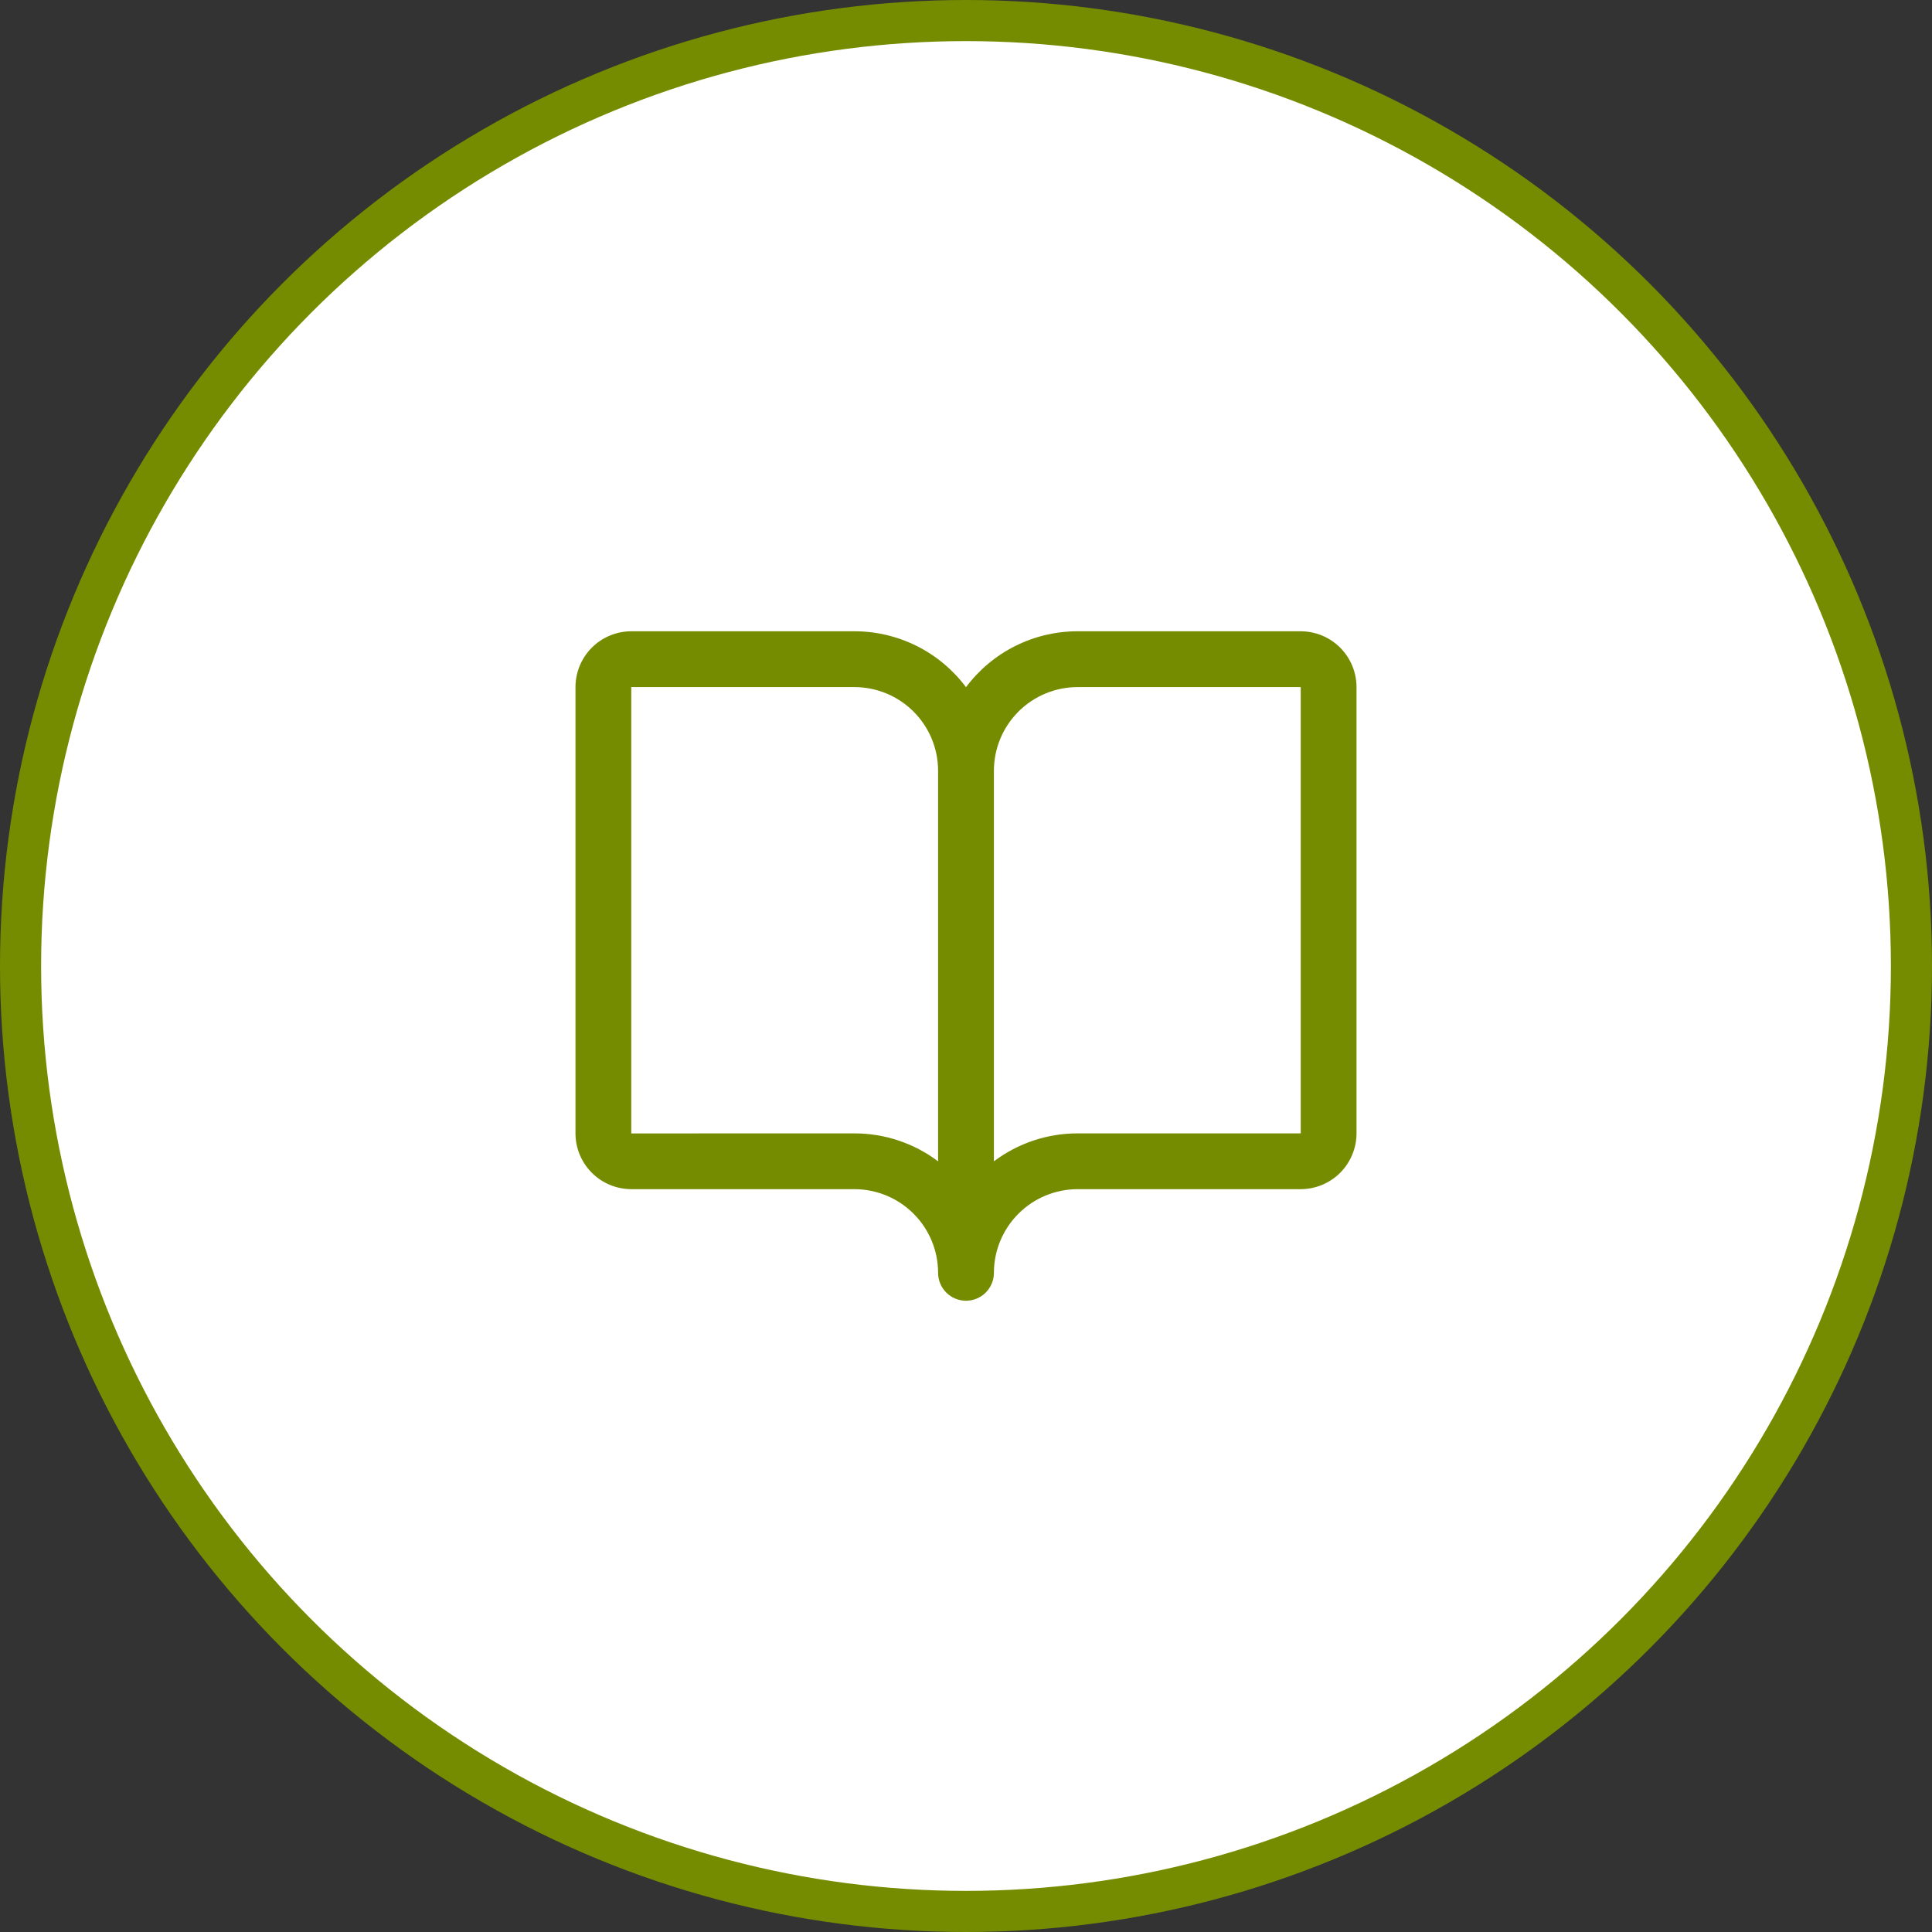
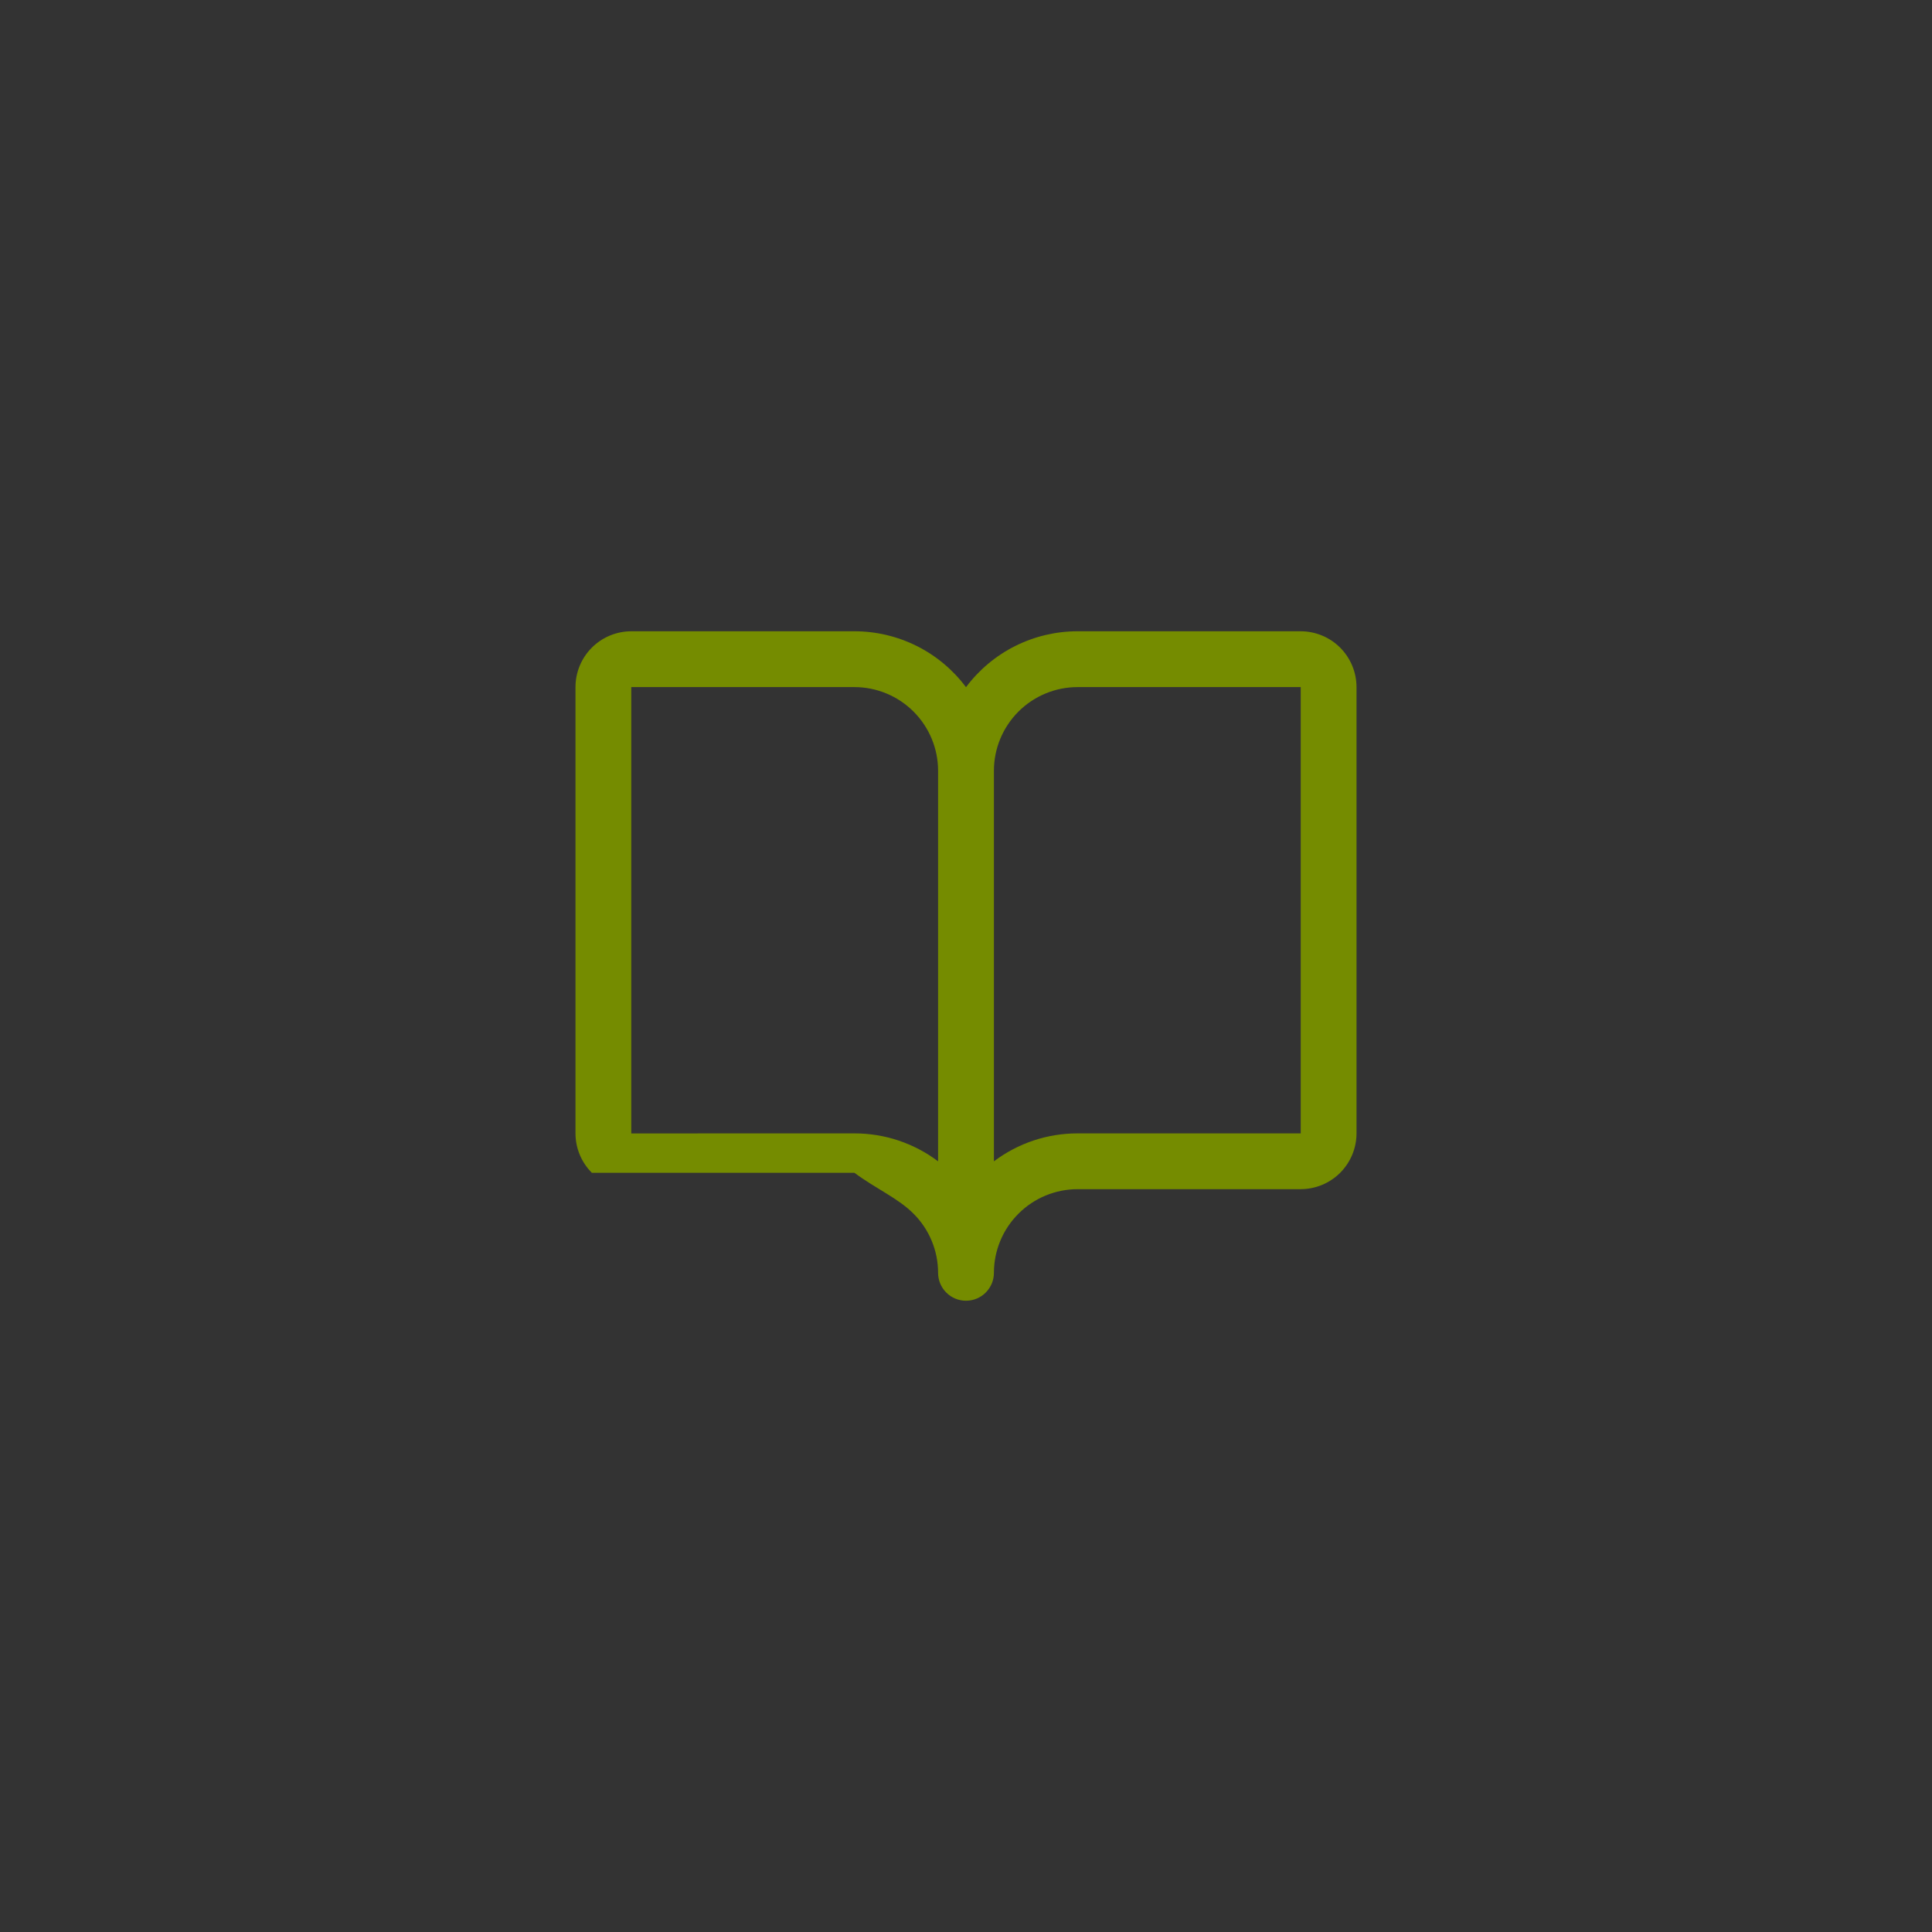
<svg xmlns="http://www.w3.org/2000/svg" width="47" height="47" viewBox="0 0 47 47" fill="none">
  <rect x="0" y="0" width="47" height="47" fill="#333333" stroke="none" />
-   <circle cx="23.5" cy="23.5" r="23" fill="white" stroke="#758C00" />
-   <path d="M31.643 15.357H26.214C25.687 15.357 25.168 15.48 24.696 15.716C24.225 15.952 23.816 16.295 23.5 16.717C23.184 16.295 22.775 15.952 22.304 15.716C21.832 15.48 21.313 15.357 20.786 15.357H15.357C14.997 15.358 14.652 15.501 14.398 15.755C14.143 16.01 14 16.355 14 16.715V27.572C14 27.931 14.143 28.276 14.398 28.531C14.652 28.785 14.997 28.928 15.357 28.929H20.786C21.325 28.93 21.843 29.144 22.224 29.526C22.606 29.907 22.821 30.425 22.821 30.965C22.821 31.145 22.893 31.317 23.02 31.444C23.147 31.572 23.32 31.643 23.5 31.643C23.68 31.643 23.853 31.572 23.98 31.444C24.107 31.317 24.179 31.145 24.179 30.965C24.179 30.425 24.394 29.907 24.776 29.526C25.157 29.144 25.675 28.93 26.214 28.929H31.643C32.003 28.928 32.348 28.785 32.602 28.531C32.856 28.276 33 27.931 33 27.572V16.715C33 16.355 32.856 16.01 32.602 15.755C32.348 15.501 32.003 15.358 31.643 15.357ZM20.786 27.572L15.357 27.573L15.357 27.572V16.715H20.786C21.325 16.715 21.843 16.93 22.224 17.311C22.606 17.693 22.821 18.211 22.821 18.75V28.252C22.235 27.81 21.52 27.571 20.786 27.572ZM31.643 27.572H26.214C25.48 27.571 24.765 27.81 24.179 28.252V18.75C24.179 18.211 24.394 17.693 24.776 17.311C25.157 16.93 25.675 16.715 26.214 16.715H31.643V27.572Z" fill="#758C00" />
+   <path d="M31.643 15.357H26.214C25.687 15.357 25.168 15.48 24.696 15.716C24.225 15.952 23.816 16.295 23.5 16.717C23.184 16.295 22.775 15.952 22.304 15.716C21.832 15.48 21.313 15.357 20.786 15.357H15.357C14.997 15.358 14.652 15.501 14.398 15.755C14.143 16.01 14 16.355 14 16.715V27.572C14 27.931 14.143 28.276 14.398 28.531H20.786C21.325 28.93 21.843 29.144 22.224 29.526C22.606 29.907 22.821 30.425 22.821 30.965C22.821 31.145 22.893 31.317 23.02 31.444C23.147 31.572 23.32 31.643 23.5 31.643C23.68 31.643 23.853 31.572 23.98 31.444C24.107 31.317 24.179 31.145 24.179 30.965C24.179 30.425 24.394 29.907 24.776 29.526C25.157 29.144 25.675 28.93 26.214 28.929H31.643C32.003 28.928 32.348 28.785 32.602 28.531C32.856 28.276 33 27.931 33 27.572V16.715C33 16.355 32.856 16.01 32.602 15.755C32.348 15.501 32.003 15.358 31.643 15.357ZM20.786 27.572L15.357 27.573L15.357 27.572V16.715H20.786C21.325 16.715 21.843 16.93 22.224 17.311C22.606 17.693 22.821 18.211 22.821 18.75V28.252C22.235 27.81 21.52 27.571 20.786 27.572ZM31.643 27.572H26.214C25.48 27.571 24.765 27.81 24.179 28.252V18.75C24.179 18.211 24.394 17.693 24.776 17.311C25.157 16.93 25.675 16.715 26.214 16.715H31.643V27.572Z" fill="#758C00" />
</svg>